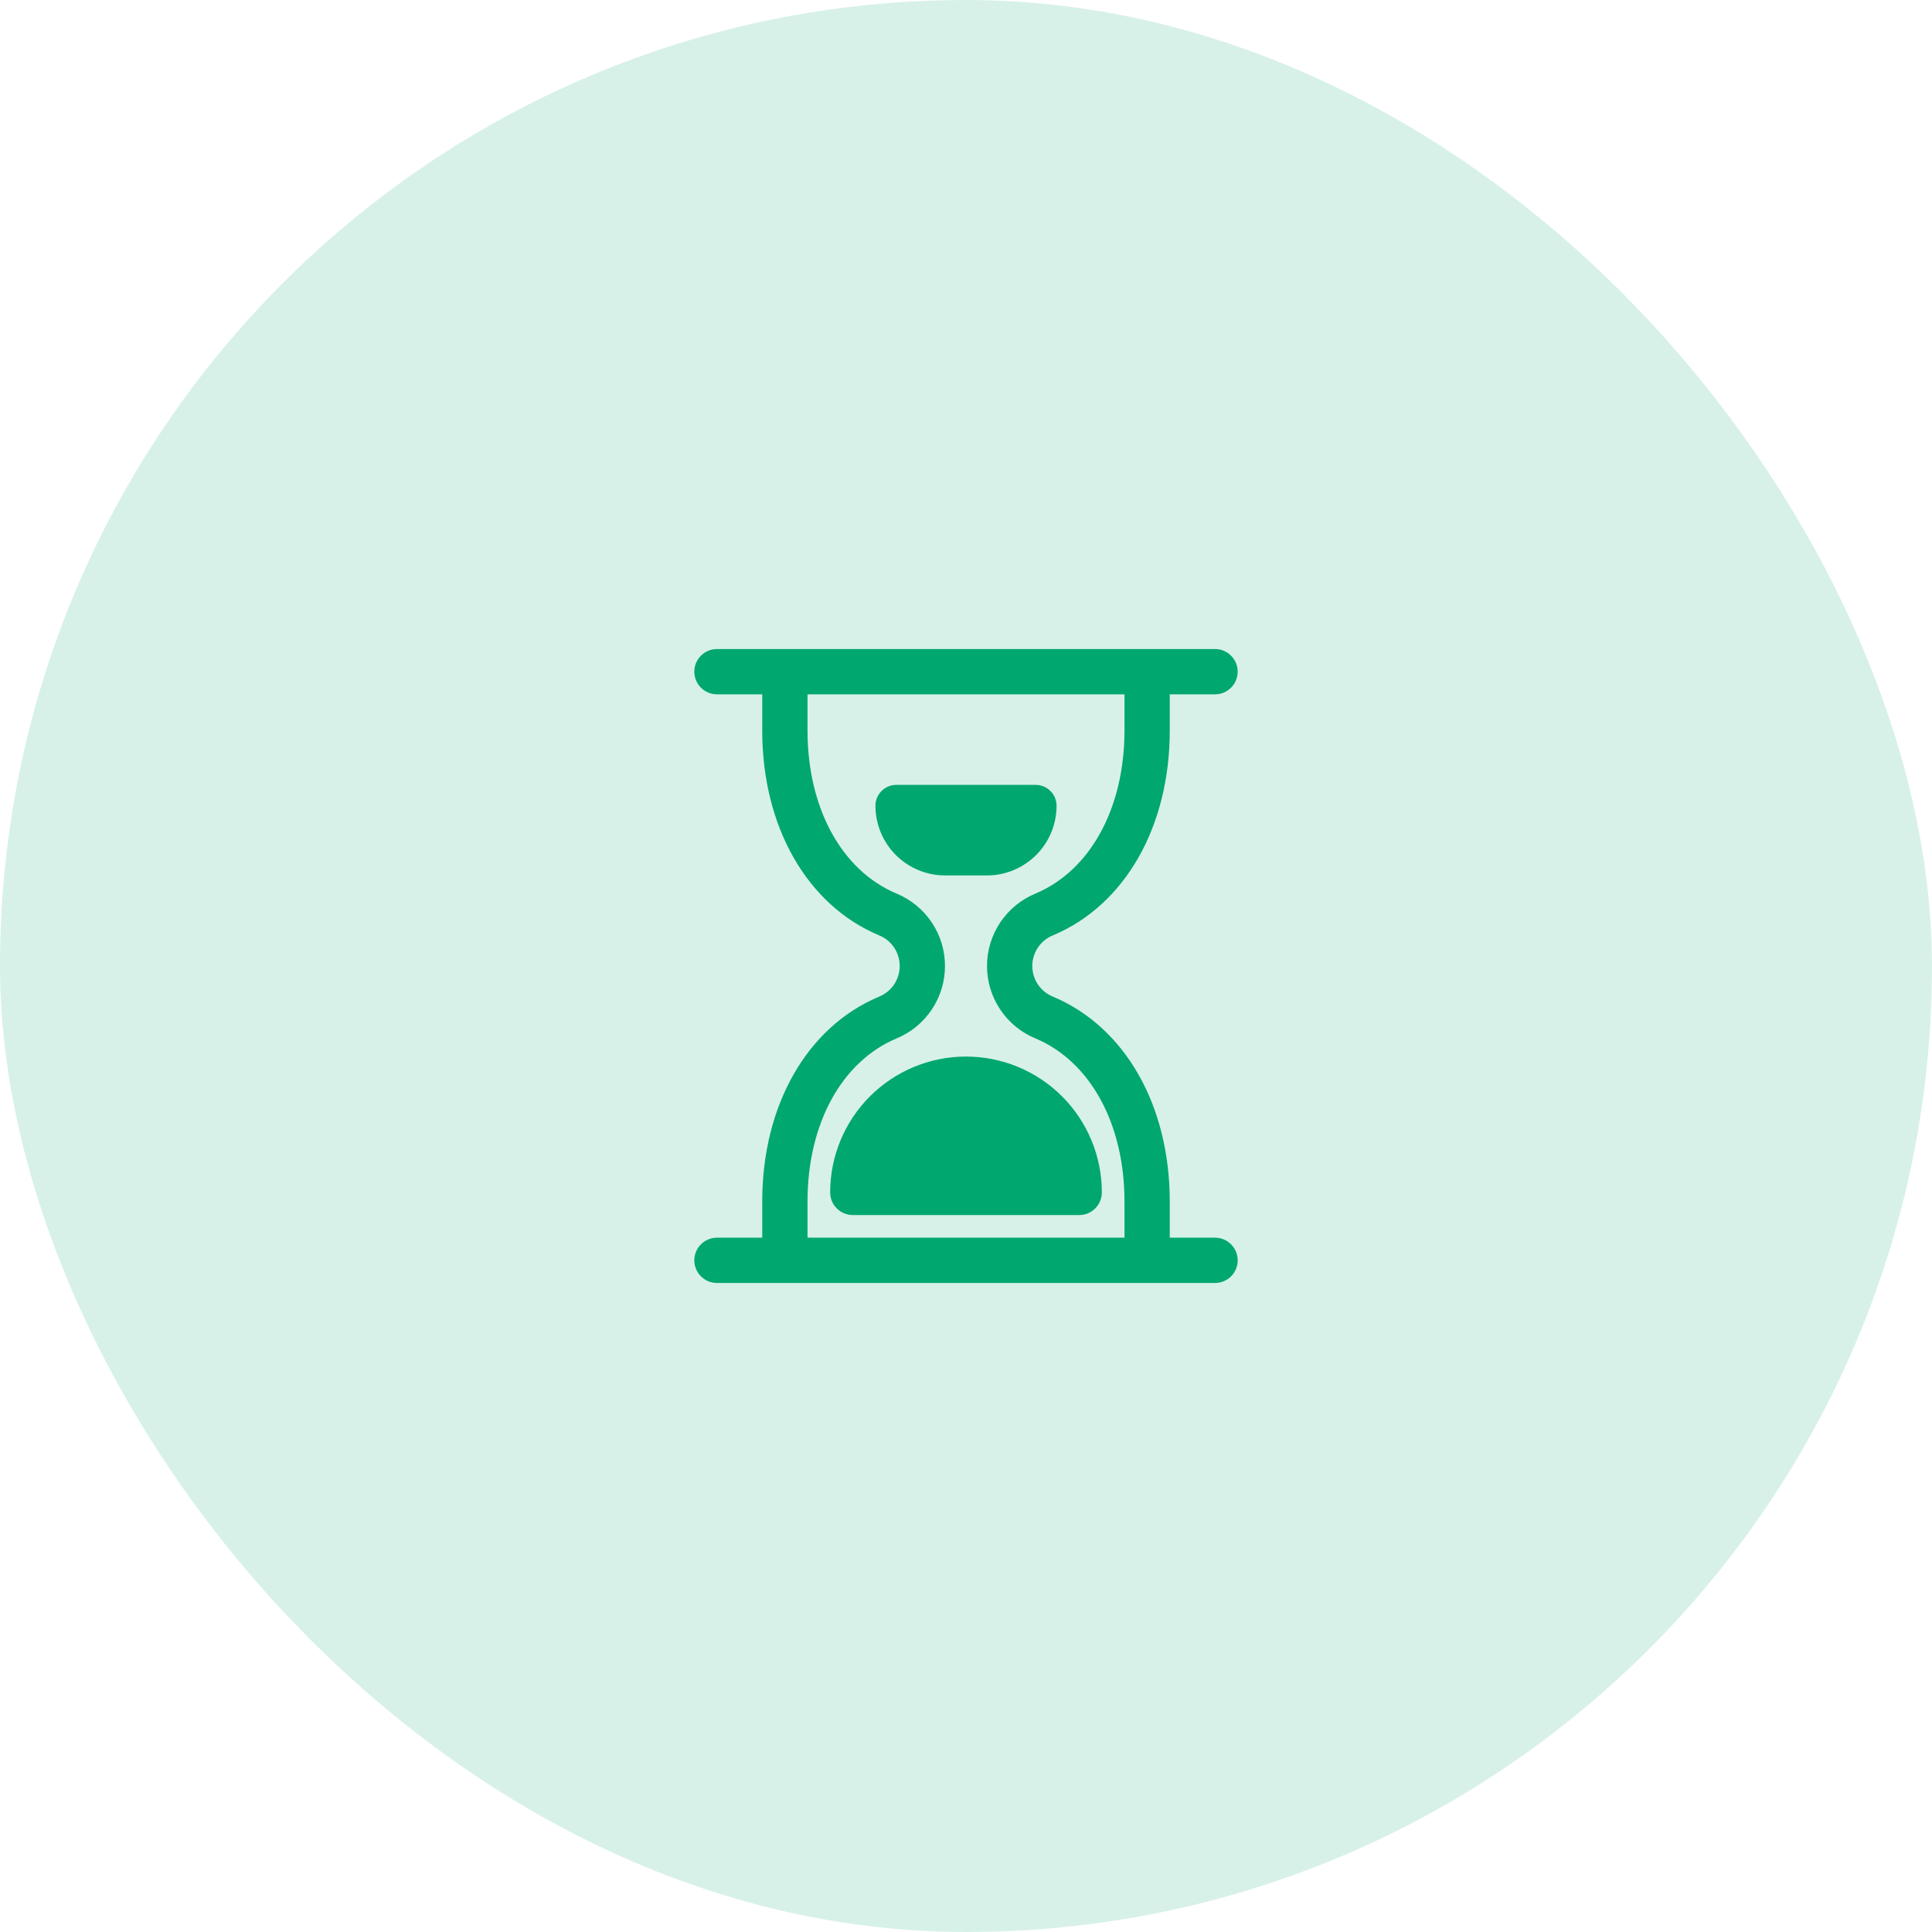
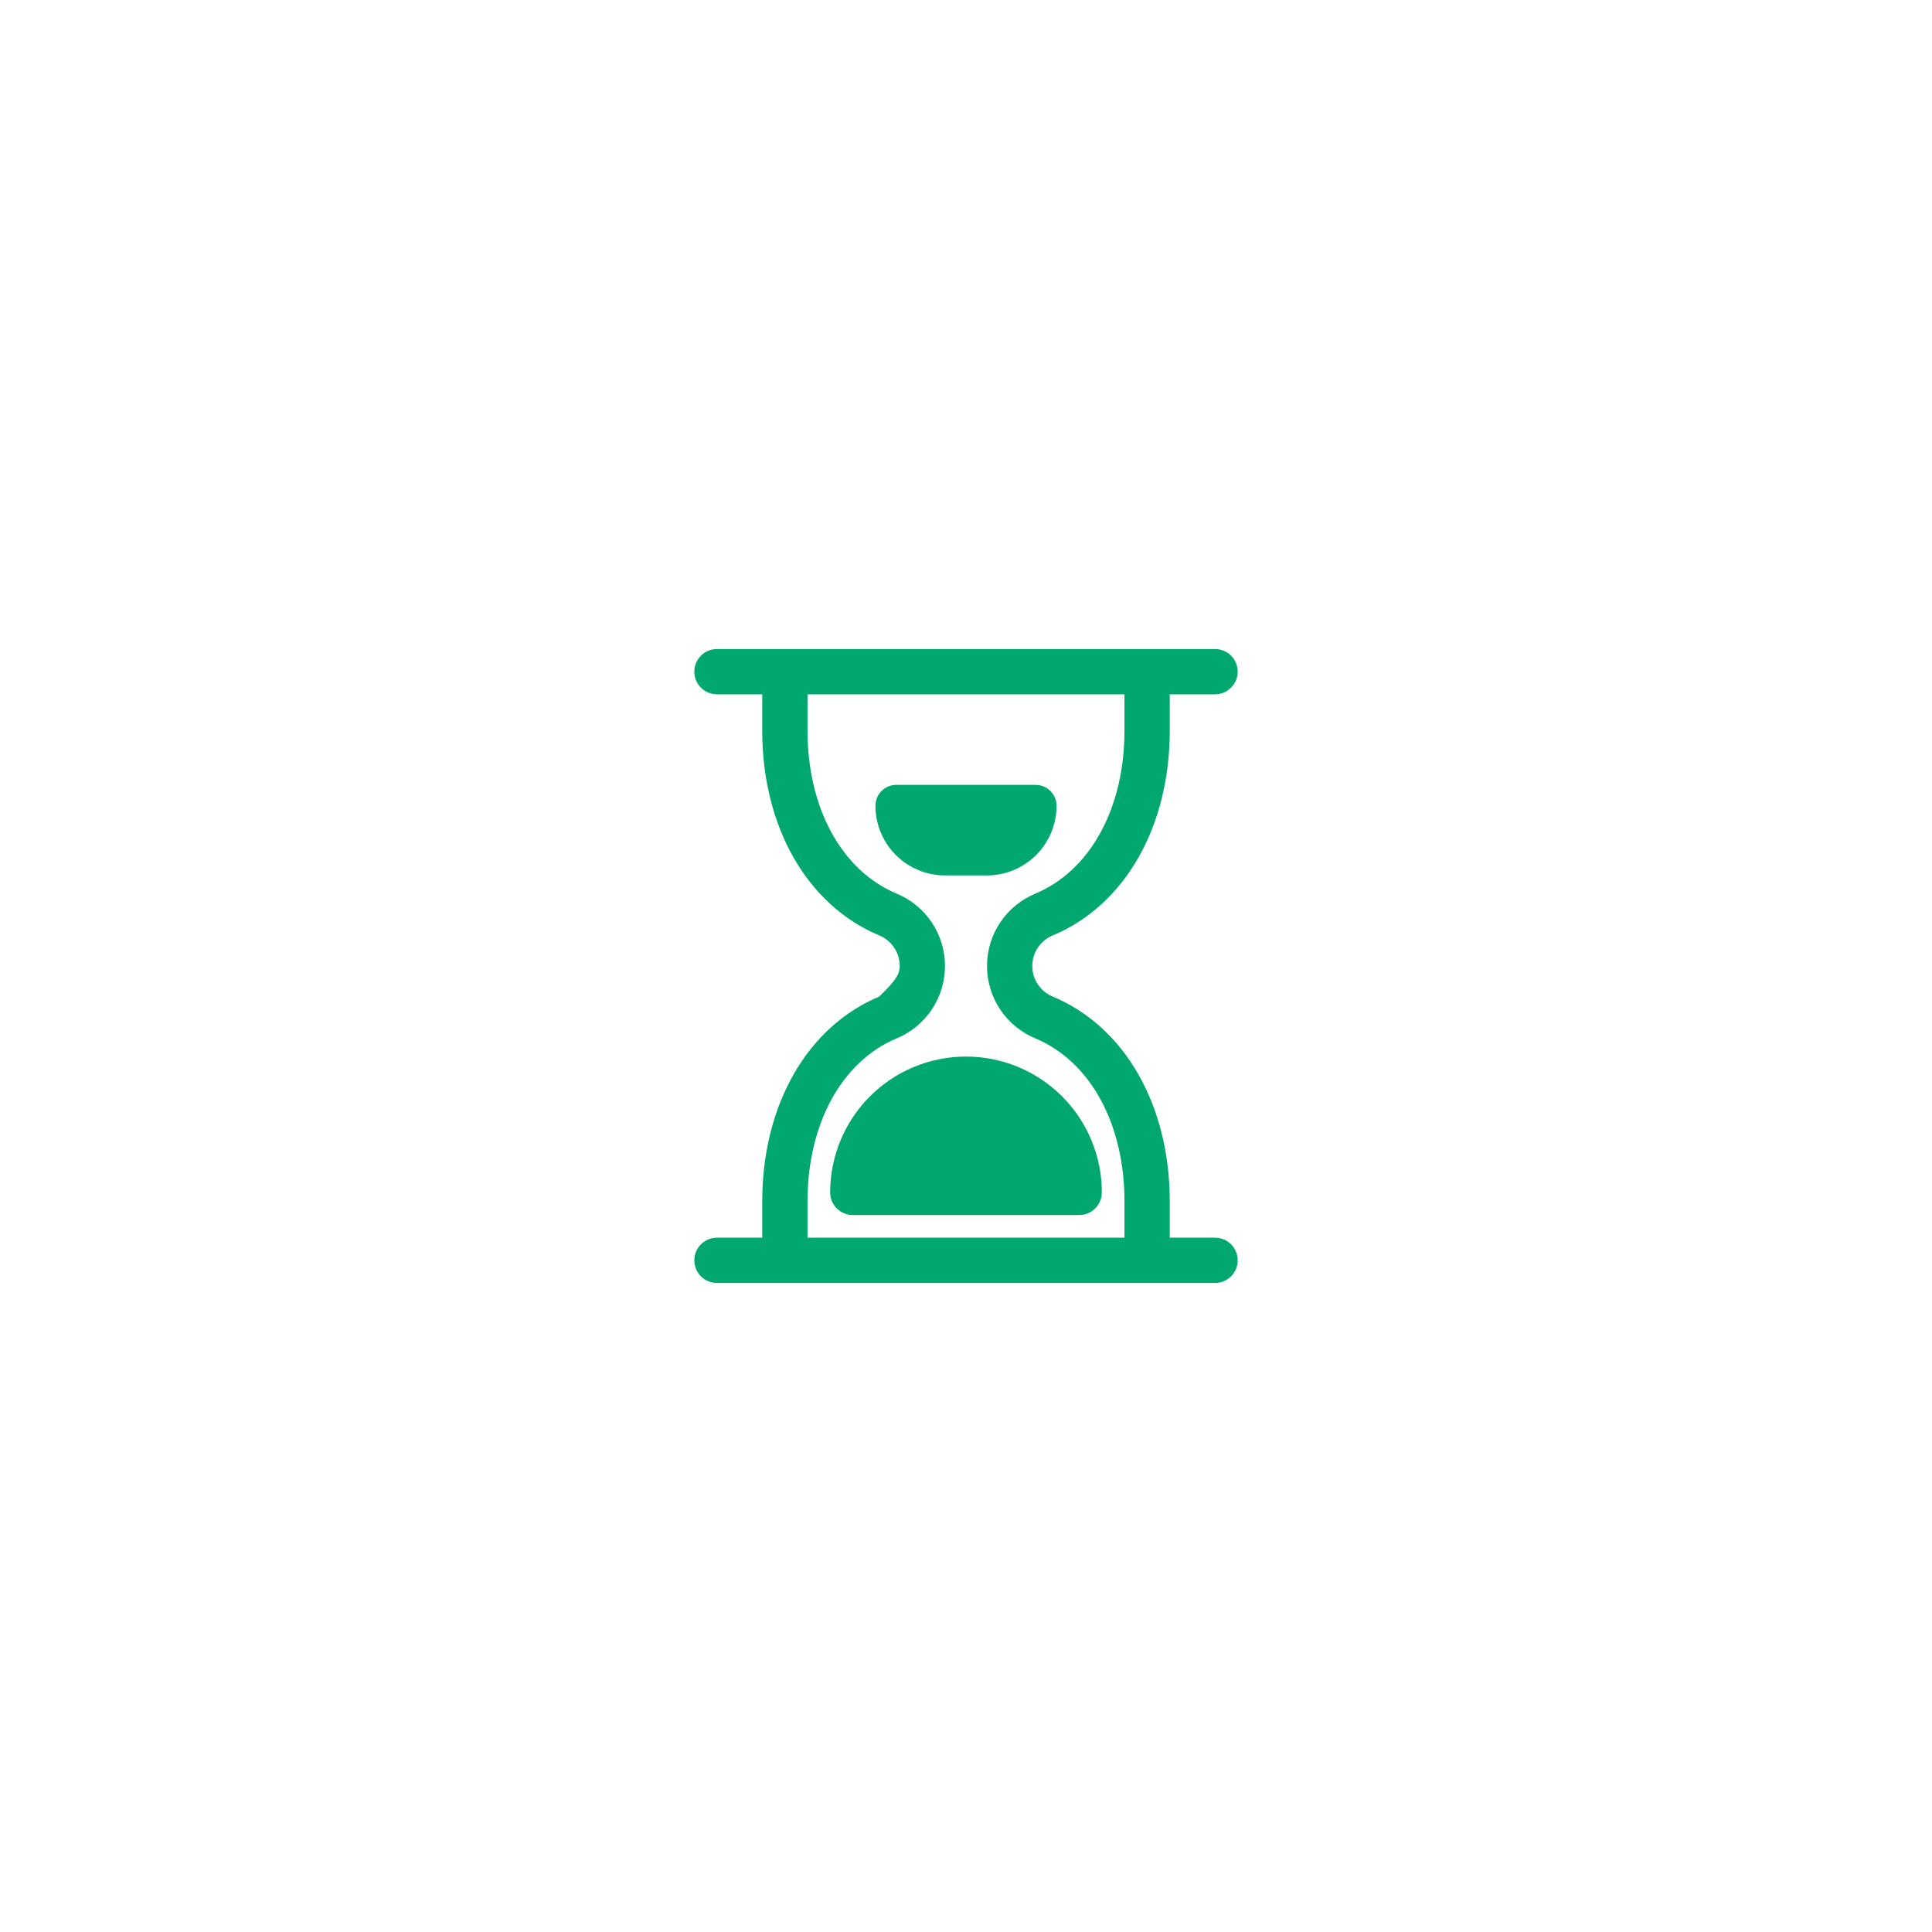
<svg xmlns="http://www.w3.org/2000/svg" width="64" height="64" viewBox="0 0 64 64" fill="none">
-   <rect width="64" height="64" rx="32" fill="#00A76F" fill-opacity="0.16" />
-   <path d="M32 35C33.194 35 34.338 35.474 35.182 36.318C36.026 37.162 36.5 38.306 36.5 39.5C36.5 39.699 36.421 39.89 36.28 40.03C36.14 40.171 35.949 40.25 35.75 40.25H28.25C28.051 40.25 27.86 40.171 27.72 40.03C27.579 39.89 27.5 39.699 27.5 39.5C27.5 38.306 27.974 37.162 28.818 36.318C29.662 35.474 30.806 35 32 35ZM31.309 29H32.691C32.995 29 33.295 28.94 33.575 28.824C33.855 28.708 34.109 28.538 34.324 28.324C34.538 28.11 34.708 27.855 34.824 27.575C34.94 27.295 35 26.995 35 26.691C35 26.508 34.927 26.332 34.797 26.203C34.668 26.073 34.492 26 34.309 26H29.691C29.508 26 29.332 26.073 29.203 26.203C29.073 26.332 29 26.508 29 26.691C29 26.995 29.06 27.295 29.176 27.575C29.292 27.855 29.462 28.11 29.676 28.324C29.89 28.538 30.145 28.708 30.425 28.824C30.705 28.94 31.005 29 31.309 29ZM41 41.75C41 41.849 40.981 41.946 40.943 42.037C40.905 42.128 40.85 42.211 40.781 42.281C40.711 42.35 40.628 42.405 40.537 42.443C40.446 42.481 40.349 42.5 40.25 42.5H23.75C23.551 42.5 23.36 42.421 23.22 42.28C23.079 42.14 23 41.949 23 41.75C23 41.551 23.079 41.36 23.22 41.22C23.36 41.079 23.551 41 23.75 41H25.25V39.8C25.25 36.617 26.732 34.018 29.119 33.016C29.322 32.934 29.495 32.794 29.617 32.613C29.739 32.432 29.804 32.218 29.804 32C29.804 31.782 29.739 31.568 29.617 31.387C29.495 31.206 29.322 31.066 29.119 30.984C26.732 29.982 25.25 27.383 25.25 24.2V23H23.75C23.551 23 23.36 22.921 23.22 22.78C23.079 22.64 23 22.449 23 22.25C23 22.051 23.079 21.86 23.22 21.72C23.36 21.579 23.551 21.5 23.75 21.5H40.25C40.449 21.5 40.64 21.579 40.78 21.72C40.921 21.86 41 22.051 41 22.25C41 22.449 40.921 22.64 40.78 22.78C40.64 22.921 40.449 23 40.25 23H38.75V24.2C38.75 27.383 37.268 29.982 34.881 30.984C34.678 31.066 34.505 31.206 34.383 31.387C34.261 31.568 34.196 31.782 34.196 32C34.196 32.218 34.261 32.432 34.383 32.613C34.505 32.794 34.678 32.934 34.881 33.016C37.268 34.018 38.75 36.617 38.75 39.8V41H40.25C40.349 41 40.446 41.019 40.537 41.057C40.628 41.095 40.711 41.15 40.781 41.219C40.85 41.289 40.905 41.372 40.943 41.463C40.981 41.554 41 41.651 41 41.75ZM37.25 41V39.8C37.25 37.232 36.12 35.163 34.3 34.399C33.826 34.203 33.42 33.87 33.134 33.443C32.848 33.016 32.696 32.514 32.696 32C32.696 31.486 32.848 30.984 33.134 30.557C33.42 30.13 33.826 29.797 34.3 29.601C36.12 28.837 37.25 26.768 37.25 24.2V23H26.75V24.2C26.75 26.768 27.88 28.837 29.7 29.601C30.174 29.797 30.58 30.13 30.866 30.557C31.152 30.984 31.304 31.486 31.304 32C31.304 32.514 31.152 33.016 30.866 33.443C30.58 33.87 30.174 34.203 29.7 34.399C27.88 35.163 26.75 37.232 26.75 39.8V41H37.25Z" fill="#00A76F" />
+   <path d="M32 35C33.194 35 34.338 35.474 35.182 36.318C36.026 37.162 36.5 38.306 36.5 39.5C36.5 39.699 36.421 39.89 36.28 40.03C36.14 40.171 35.949 40.25 35.75 40.25H28.25C28.051 40.25 27.86 40.171 27.72 40.03C27.579 39.89 27.5 39.699 27.5 39.5C27.5 38.306 27.974 37.162 28.818 36.318C29.662 35.474 30.806 35 32 35ZM31.309 29H32.691C32.995 29 33.295 28.94 33.575 28.824C33.855 28.708 34.109 28.538 34.324 28.324C34.538 28.11 34.708 27.855 34.824 27.575C34.94 27.295 35 26.995 35 26.691C35 26.508 34.927 26.332 34.797 26.203C34.668 26.073 34.492 26 34.309 26H29.691C29.508 26 29.332 26.073 29.203 26.203C29.073 26.332 29 26.508 29 26.691C29 26.995 29.06 27.295 29.176 27.575C29.292 27.855 29.462 28.11 29.676 28.324C29.89 28.538 30.145 28.708 30.425 28.824C30.705 28.94 31.005 29 31.309 29ZM41 41.75C41 41.849 40.981 41.946 40.943 42.037C40.905 42.128 40.85 42.211 40.781 42.281C40.711 42.35 40.628 42.405 40.537 42.443C40.446 42.481 40.349 42.5 40.25 42.5H23.75C23.551 42.5 23.36 42.421 23.22 42.28C23.079 42.14 23 41.949 23 41.75C23 41.551 23.079 41.36 23.22 41.22C23.36 41.079 23.551 41 23.75 41H25.25V39.8C25.25 36.617 26.732 34.018 29.119 33.016C29.739 32.432 29.804 32.218 29.804 32C29.804 31.782 29.739 31.568 29.617 31.387C29.495 31.206 29.322 31.066 29.119 30.984C26.732 29.982 25.25 27.383 25.25 24.2V23H23.75C23.551 23 23.36 22.921 23.22 22.78C23.079 22.64 23 22.449 23 22.25C23 22.051 23.079 21.86 23.22 21.72C23.36 21.579 23.551 21.5 23.75 21.5H40.25C40.449 21.5 40.64 21.579 40.78 21.72C40.921 21.86 41 22.051 41 22.25C41 22.449 40.921 22.64 40.78 22.78C40.64 22.921 40.449 23 40.25 23H38.75V24.2C38.75 27.383 37.268 29.982 34.881 30.984C34.678 31.066 34.505 31.206 34.383 31.387C34.261 31.568 34.196 31.782 34.196 32C34.196 32.218 34.261 32.432 34.383 32.613C34.505 32.794 34.678 32.934 34.881 33.016C37.268 34.018 38.75 36.617 38.75 39.8V41H40.25C40.349 41 40.446 41.019 40.537 41.057C40.628 41.095 40.711 41.15 40.781 41.219C40.85 41.289 40.905 41.372 40.943 41.463C40.981 41.554 41 41.651 41 41.75ZM37.25 41V39.8C37.25 37.232 36.12 35.163 34.3 34.399C33.826 34.203 33.42 33.87 33.134 33.443C32.848 33.016 32.696 32.514 32.696 32C32.696 31.486 32.848 30.984 33.134 30.557C33.42 30.13 33.826 29.797 34.3 29.601C36.12 28.837 37.25 26.768 37.25 24.2V23H26.75V24.2C26.75 26.768 27.88 28.837 29.7 29.601C30.174 29.797 30.58 30.13 30.866 30.557C31.152 30.984 31.304 31.486 31.304 32C31.304 32.514 31.152 33.016 30.866 33.443C30.58 33.87 30.174 34.203 29.7 34.399C27.88 35.163 26.75 37.232 26.75 39.8V41H37.25Z" fill="#00A76F" />
</svg>